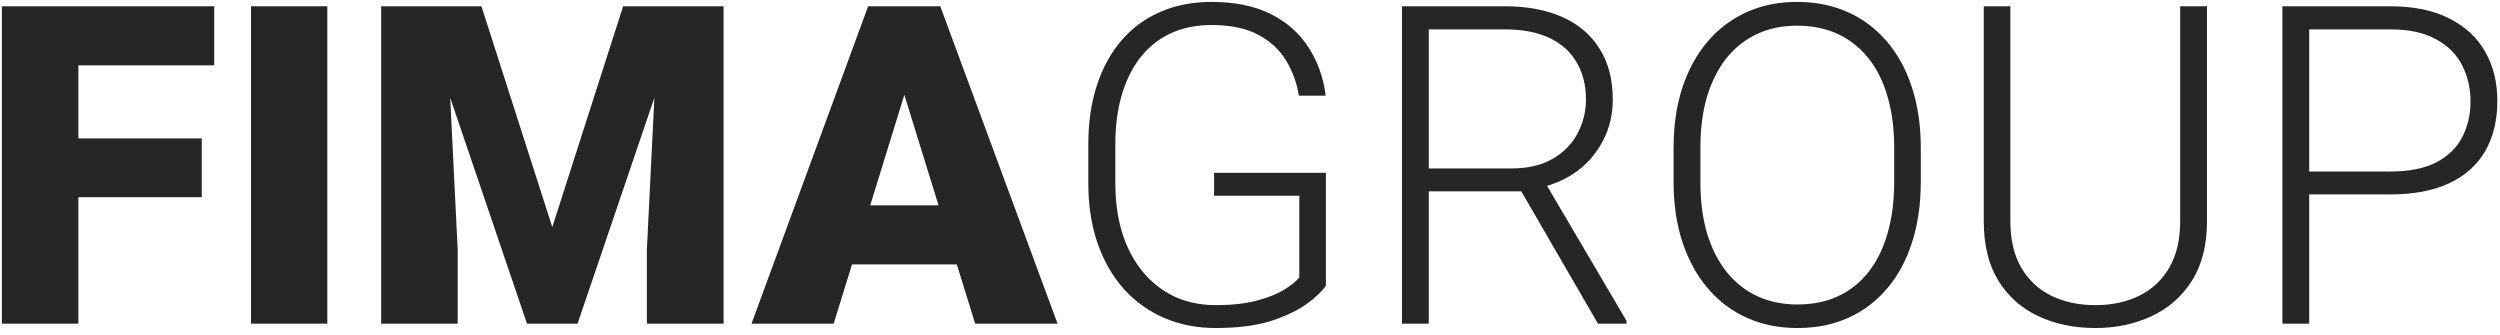
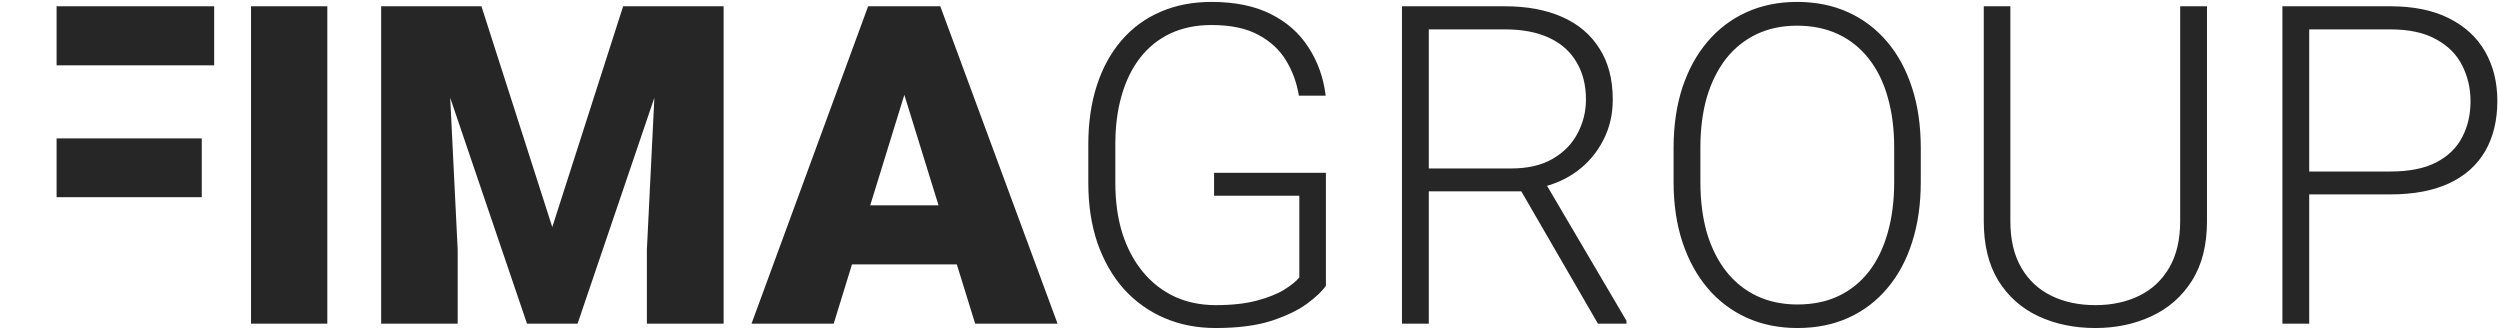
<svg xmlns="http://www.w3.org/2000/svg" width="224" height="30" viewBox="0 0 224 30" fill="none">
-   <path d="M7.023 0.562V29H0.168V0.562H7.023ZM18.078 12.398V17.672H5.07V12.398H18.078ZM19.191 0.562V5.855H5.07V0.562H19.191ZM29.328 0.562V29H22.492V0.562H29.328ZM37.551 0.562H43.137L49.484 20.348L55.832 0.562H61.418L51.75 29H47.219L37.551 0.562ZM34.152 0.562H39.934L41.008 22.359V29H34.152V0.562ZM59.035 0.562H64.836V29H57.961V22.359L59.035 0.562ZM81.633 6.539L74.699 29H67.336L77.785 0.562H82.453L81.633 6.539ZM87.375 29L80.422 6.539L79.523 0.562H84.25L94.758 29H87.375ZM87.102 18.395V23.688H72.512V18.395H87.102ZM118.801 15.484V25.602C118.475 26.083 117.915 26.617 117.121 27.203C116.327 27.789 115.259 28.303 113.918 28.746C112.577 29.176 110.91 29.391 108.918 29.391C107.251 29.391 105.721 29.091 104.328 28.492C102.935 27.893 101.724 27.027 100.695 25.895C99.68 24.749 98.892 23.375 98.332 21.773C97.785 20.172 97.512 18.375 97.512 16.383V12.945C97.512 10.992 97.766 9.234 98.273 7.672C98.781 6.096 99.517 4.749 100.48 3.629C101.444 2.509 102.603 1.656 103.957 1.07C105.324 0.471 106.854 0.172 108.547 0.172C110.656 0.172 112.434 0.536 113.879 1.266C115.324 1.995 116.451 2.997 117.258 4.273C118.078 5.536 118.586 6.969 118.781 8.57H116.379C116.197 7.438 115.819 6.396 115.246 5.445C114.673 4.482 113.84 3.707 112.746 3.121C111.665 2.535 110.266 2.242 108.547 2.242C107.167 2.242 105.936 2.496 104.855 3.004C103.788 3.512 102.889 4.234 102.16 5.172C101.431 6.109 100.878 7.236 100.5 8.551C100.122 9.853 99.934 11.305 99.934 12.906V16.383C99.934 18.049 100.142 19.553 100.559 20.895C100.988 22.236 101.6 23.388 102.395 24.352C103.189 25.315 104.139 26.057 105.246 26.578C106.353 27.086 107.583 27.34 108.938 27.34C110.383 27.34 111.613 27.203 112.629 26.93C113.645 26.656 114.458 26.331 115.07 25.953C115.695 25.562 116.145 25.198 116.418 24.859V17.535H108.781V15.484H118.801ZM125.617 0.562H134.855C136.822 0.562 138.527 0.882 139.973 1.52C141.418 2.158 142.531 3.102 143.312 4.352C144.107 5.589 144.504 7.112 144.504 8.922C144.504 10.263 144.217 11.48 143.645 12.574C143.085 13.668 142.31 14.586 141.32 15.328C140.331 16.057 139.185 16.559 137.883 16.832L137.043 17.145H127.18L127.141 15.094H135.402C136.887 15.094 138.124 14.807 139.113 14.234C140.103 13.662 140.845 12.906 141.34 11.969C141.848 11.018 142.102 10.003 142.102 8.922C142.102 7.633 141.822 6.52 141.262 5.582C140.715 4.632 139.901 3.902 138.82 3.395C137.74 2.887 136.418 2.633 134.855 2.633H128.02V29H125.617V0.562ZM143.176 29L135.812 16.285L138.391 16.266L145.734 28.746V29H143.176ZM172.102 13.258V16.305C172.102 18.297 171.841 20.1 171.32 21.715C170.812 23.316 170.07 24.69 169.094 25.836C168.13 26.982 166.971 27.861 165.617 28.473C164.263 29.085 162.74 29.391 161.047 29.391C159.393 29.391 157.883 29.085 156.516 28.473C155.161 27.861 153.996 26.982 153.02 25.836C152.043 24.69 151.288 23.316 150.754 21.715C150.22 20.1 149.953 18.297 149.953 16.305V13.258C149.953 11.266 150.214 9.469 150.734 7.867C151.268 6.253 152.023 4.872 153 3.727C153.977 2.581 155.142 1.702 156.496 1.09C157.85 0.478 159.354 0.172 161.008 0.172C162.701 0.172 164.224 0.478 165.578 1.09C166.932 1.702 168.098 2.581 169.074 3.727C170.051 4.872 170.799 6.253 171.32 7.867C171.841 9.469 172.102 11.266 172.102 13.258ZM169.719 16.305V13.219C169.719 11.539 169.523 10.029 169.133 8.688C168.755 7.346 168.189 6.201 167.434 5.25C166.691 4.299 165.78 3.57 164.699 3.062C163.618 2.555 162.388 2.301 161.008 2.301C159.667 2.301 158.462 2.555 157.395 3.062C156.327 3.57 155.415 4.299 154.66 5.25C153.918 6.201 153.345 7.346 152.941 8.688C152.551 10.029 152.355 11.539 152.355 13.219V16.305C152.355 17.997 152.551 19.521 152.941 20.875C153.345 22.216 153.924 23.369 154.68 24.332C155.435 25.283 156.346 26.012 157.414 26.52C158.495 27.027 159.706 27.281 161.047 27.281C162.44 27.281 163.671 27.027 164.738 26.52C165.806 26.012 166.711 25.283 167.453 24.332C168.195 23.369 168.755 22.216 169.133 20.875C169.523 19.521 169.719 17.997 169.719 16.305ZM195.344 0.562H197.746V19.82C197.746 21.956 197.297 23.733 196.398 25.152C195.5 26.572 194.289 27.633 192.766 28.336C191.255 29.039 189.582 29.391 187.746 29.391C185.858 29.391 184.159 29.039 182.648 28.336C181.138 27.633 179.94 26.572 179.055 25.152C178.182 23.733 177.746 21.956 177.746 19.82V0.562H180.129V19.82C180.129 21.474 180.454 22.861 181.105 23.98C181.757 25.1 182.655 25.94 183.801 26.5C184.947 27.06 186.262 27.34 187.746 27.34C189.217 27.34 190.526 27.06 191.672 26.5C192.818 25.94 193.716 25.1 194.367 23.98C195.018 22.861 195.344 21.474 195.344 19.82V0.562ZM214.172 17.418H206.066V15.367H214.172C215.865 15.367 217.238 15.094 218.293 14.547C219.361 13.987 220.135 13.232 220.617 12.281C221.112 11.331 221.359 10.263 221.359 9.078C221.359 7.919 221.112 6.852 220.617 5.875C220.135 4.898 219.361 4.117 218.293 3.531C217.238 2.932 215.865 2.633 214.172 2.633H206.906V29H204.504V0.562H214.172C216.255 0.562 218.007 0.921 219.426 1.637C220.858 2.353 221.939 3.349 222.668 4.625C223.397 5.901 223.762 7.372 223.762 9.039C223.762 10.784 223.397 12.288 222.668 13.551C221.939 14.801 220.865 15.758 219.445 16.422C218.026 17.086 216.268 17.418 214.172 17.418Z" fill="#262626" />
+   <path d="M7.023 0.562V29V0.562H7.023ZM18.078 12.398V17.672H5.07V12.398H18.078ZM19.191 0.562V5.855H5.07V0.562H19.191ZM29.328 0.562V29H22.492V0.562H29.328ZM37.551 0.562H43.137L49.484 20.348L55.832 0.562H61.418L51.75 29H47.219L37.551 0.562ZM34.152 0.562H39.934L41.008 22.359V29H34.152V0.562ZM59.035 0.562H64.836V29H57.961V22.359L59.035 0.562ZM81.633 6.539L74.699 29H67.336L77.785 0.562H82.453L81.633 6.539ZM87.375 29L80.422 6.539L79.523 0.562H84.25L94.758 29H87.375ZM87.102 18.395V23.688H72.512V18.395H87.102ZM118.801 15.484V25.602C118.475 26.083 117.915 26.617 117.121 27.203C116.327 27.789 115.259 28.303 113.918 28.746C112.577 29.176 110.91 29.391 108.918 29.391C107.251 29.391 105.721 29.091 104.328 28.492C102.935 27.893 101.724 27.027 100.695 25.895C99.68 24.749 98.892 23.375 98.332 21.773C97.785 20.172 97.512 18.375 97.512 16.383V12.945C97.512 10.992 97.766 9.234 98.273 7.672C98.781 6.096 99.517 4.749 100.48 3.629C101.444 2.509 102.603 1.656 103.957 1.07C105.324 0.471 106.854 0.172 108.547 0.172C110.656 0.172 112.434 0.536 113.879 1.266C115.324 1.995 116.451 2.997 117.258 4.273C118.078 5.536 118.586 6.969 118.781 8.57H116.379C116.197 7.438 115.819 6.396 115.246 5.445C114.673 4.482 113.84 3.707 112.746 3.121C111.665 2.535 110.266 2.242 108.547 2.242C107.167 2.242 105.936 2.496 104.855 3.004C103.788 3.512 102.889 4.234 102.16 5.172C101.431 6.109 100.878 7.236 100.5 8.551C100.122 9.853 99.934 11.305 99.934 12.906V16.383C99.934 18.049 100.142 19.553 100.559 20.895C100.988 22.236 101.6 23.388 102.395 24.352C103.189 25.315 104.139 26.057 105.246 26.578C106.353 27.086 107.583 27.34 108.938 27.34C110.383 27.34 111.613 27.203 112.629 26.93C113.645 26.656 114.458 26.331 115.07 25.953C115.695 25.562 116.145 25.198 116.418 24.859V17.535H108.781V15.484H118.801ZM125.617 0.562H134.855C136.822 0.562 138.527 0.882 139.973 1.52C141.418 2.158 142.531 3.102 143.312 4.352C144.107 5.589 144.504 7.112 144.504 8.922C144.504 10.263 144.217 11.48 143.645 12.574C143.085 13.668 142.31 14.586 141.32 15.328C140.331 16.057 139.185 16.559 137.883 16.832L137.043 17.145H127.18L127.141 15.094H135.402C136.887 15.094 138.124 14.807 139.113 14.234C140.103 13.662 140.845 12.906 141.34 11.969C141.848 11.018 142.102 10.003 142.102 8.922C142.102 7.633 141.822 6.52 141.262 5.582C140.715 4.632 139.901 3.902 138.82 3.395C137.74 2.887 136.418 2.633 134.855 2.633H128.02V29H125.617V0.562ZM143.176 29L135.812 16.285L138.391 16.266L145.734 28.746V29H143.176ZM172.102 13.258V16.305C172.102 18.297 171.841 20.1 171.32 21.715C170.812 23.316 170.07 24.69 169.094 25.836C168.13 26.982 166.971 27.861 165.617 28.473C164.263 29.085 162.74 29.391 161.047 29.391C159.393 29.391 157.883 29.085 156.516 28.473C155.161 27.861 153.996 26.982 153.02 25.836C152.043 24.69 151.288 23.316 150.754 21.715C150.22 20.1 149.953 18.297 149.953 16.305V13.258C149.953 11.266 150.214 9.469 150.734 7.867C151.268 6.253 152.023 4.872 153 3.727C153.977 2.581 155.142 1.702 156.496 1.09C157.85 0.478 159.354 0.172 161.008 0.172C162.701 0.172 164.224 0.478 165.578 1.09C166.932 1.702 168.098 2.581 169.074 3.727C170.051 4.872 170.799 6.253 171.32 7.867C171.841 9.469 172.102 11.266 172.102 13.258ZM169.719 16.305V13.219C169.719 11.539 169.523 10.029 169.133 8.688C168.755 7.346 168.189 6.201 167.434 5.25C166.691 4.299 165.78 3.57 164.699 3.062C163.618 2.555 162.388 2.301 161.008 2.301C159.667 2.301 158.462 2.555 157.395 3.062C156.327 3.57 155.415 4.299 154.66 5.25C153.918 6.201 153.345 7.346 152.941 8.688C152.551 10.029 152.355 11.539 152.355 13.219V16.305C152.355 17.997 152.551 19.521 152.941 20.875C153.345 22.216 153.924 23.369 154.68 24.332C155.435 25.283 156.346 26.012 157.414 26.52C158.495 27.027 159.706 27.281 161.047 27.281C162.44 27.281 163.671 27.027 164.738 26.52C165.806 26.012 166.711 25.283 167.453 24.332C168.195 23.369 168.755 22.216 169.133 20.875C169.523 19.521 169.719 17.997 169.719 16.305ZM195.344 0.562H197.746V19.82C197.746 21.956 197.297 23.733 196.398 25.152C195.5 26.572 194.289 27.633 192.766 28.336C191.255 29.039 189.582 29.391 187.746 29.391C185.858 29.391 184.159 29.039 182.648 28.336C181.138 27.633 179.94 26.572 179.055 25.152C178.182 23.733 177.746 21.956 177.746 19.82V0.562H180.129V19.82C180.129 21.474 180.454 22.861 181.105 23.98C181.757 25.1 182.655 25.94 183.801 26.5C184.947 27.06 186.262 27.34 187.746 27.34C189.217 27.34 190.526 27.06 191.672 26.5C192.818 25.94 193.716 25.1 194.367 23.98C195.018 22.861 195.344 21.474 195.344 19.82V0.562ZM214.172 17.418H206.066V15.367H214.172C215.865 15.367 217.238 15.094 218.293 14.547C219.361 13.987 220.135 13.232 220.617 12.281C221.112 11.331 221.359 10.263 221.359 9.078C221.359 7.919 221.112 6.852 220.617 5.875C220.135 4.898 219.361 4.117 218.293 3.531C217.238 2.932 215.865 2.633 214.172 2.633H206.906V29H204.504V0.562H214.172C216.255 0.562 218.007 0.921 219.426 1.637C220.858 2.353 221.939 3.349 222.668 4.625C223.397 5.901 223.762 7.372 223.762 9.039C223.762 10.784 223.397 12.288 222.668 13.551C221.939 14.801 220.865 15.758 219.445 16.422C218.026 17.086 216.268 17.418 214.172 17.418Z" fill="#262626" />
</svg>